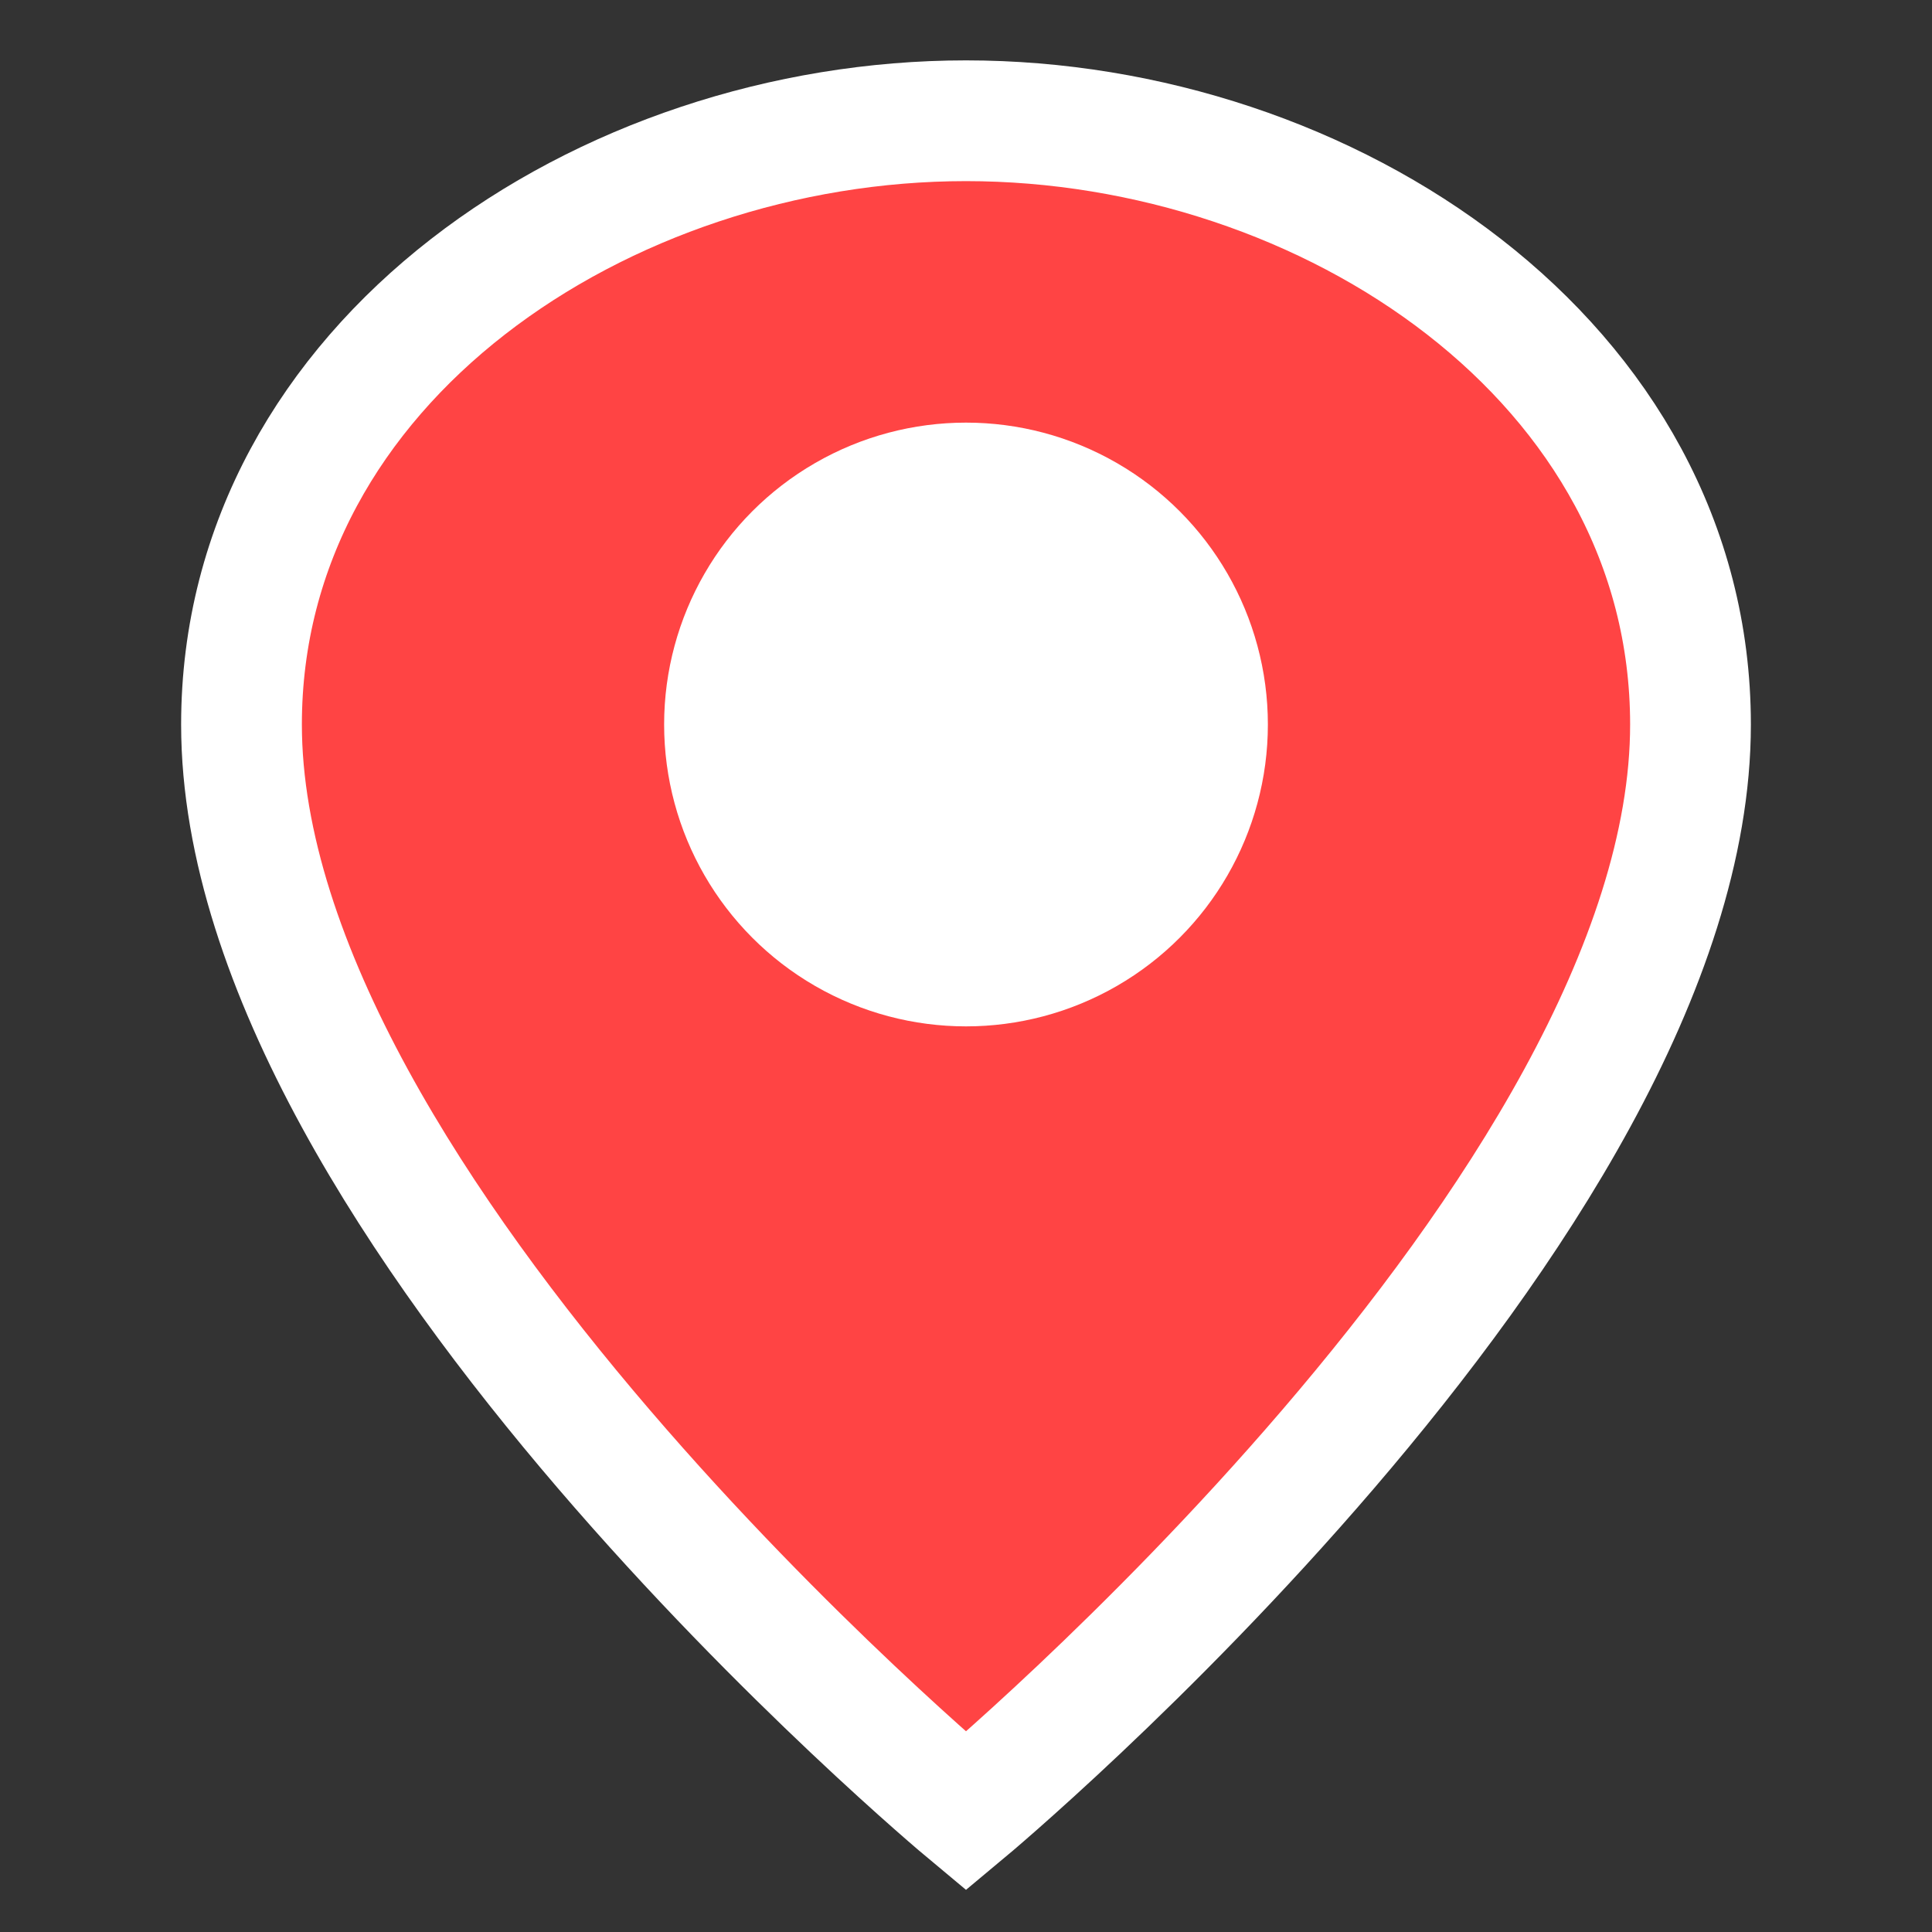
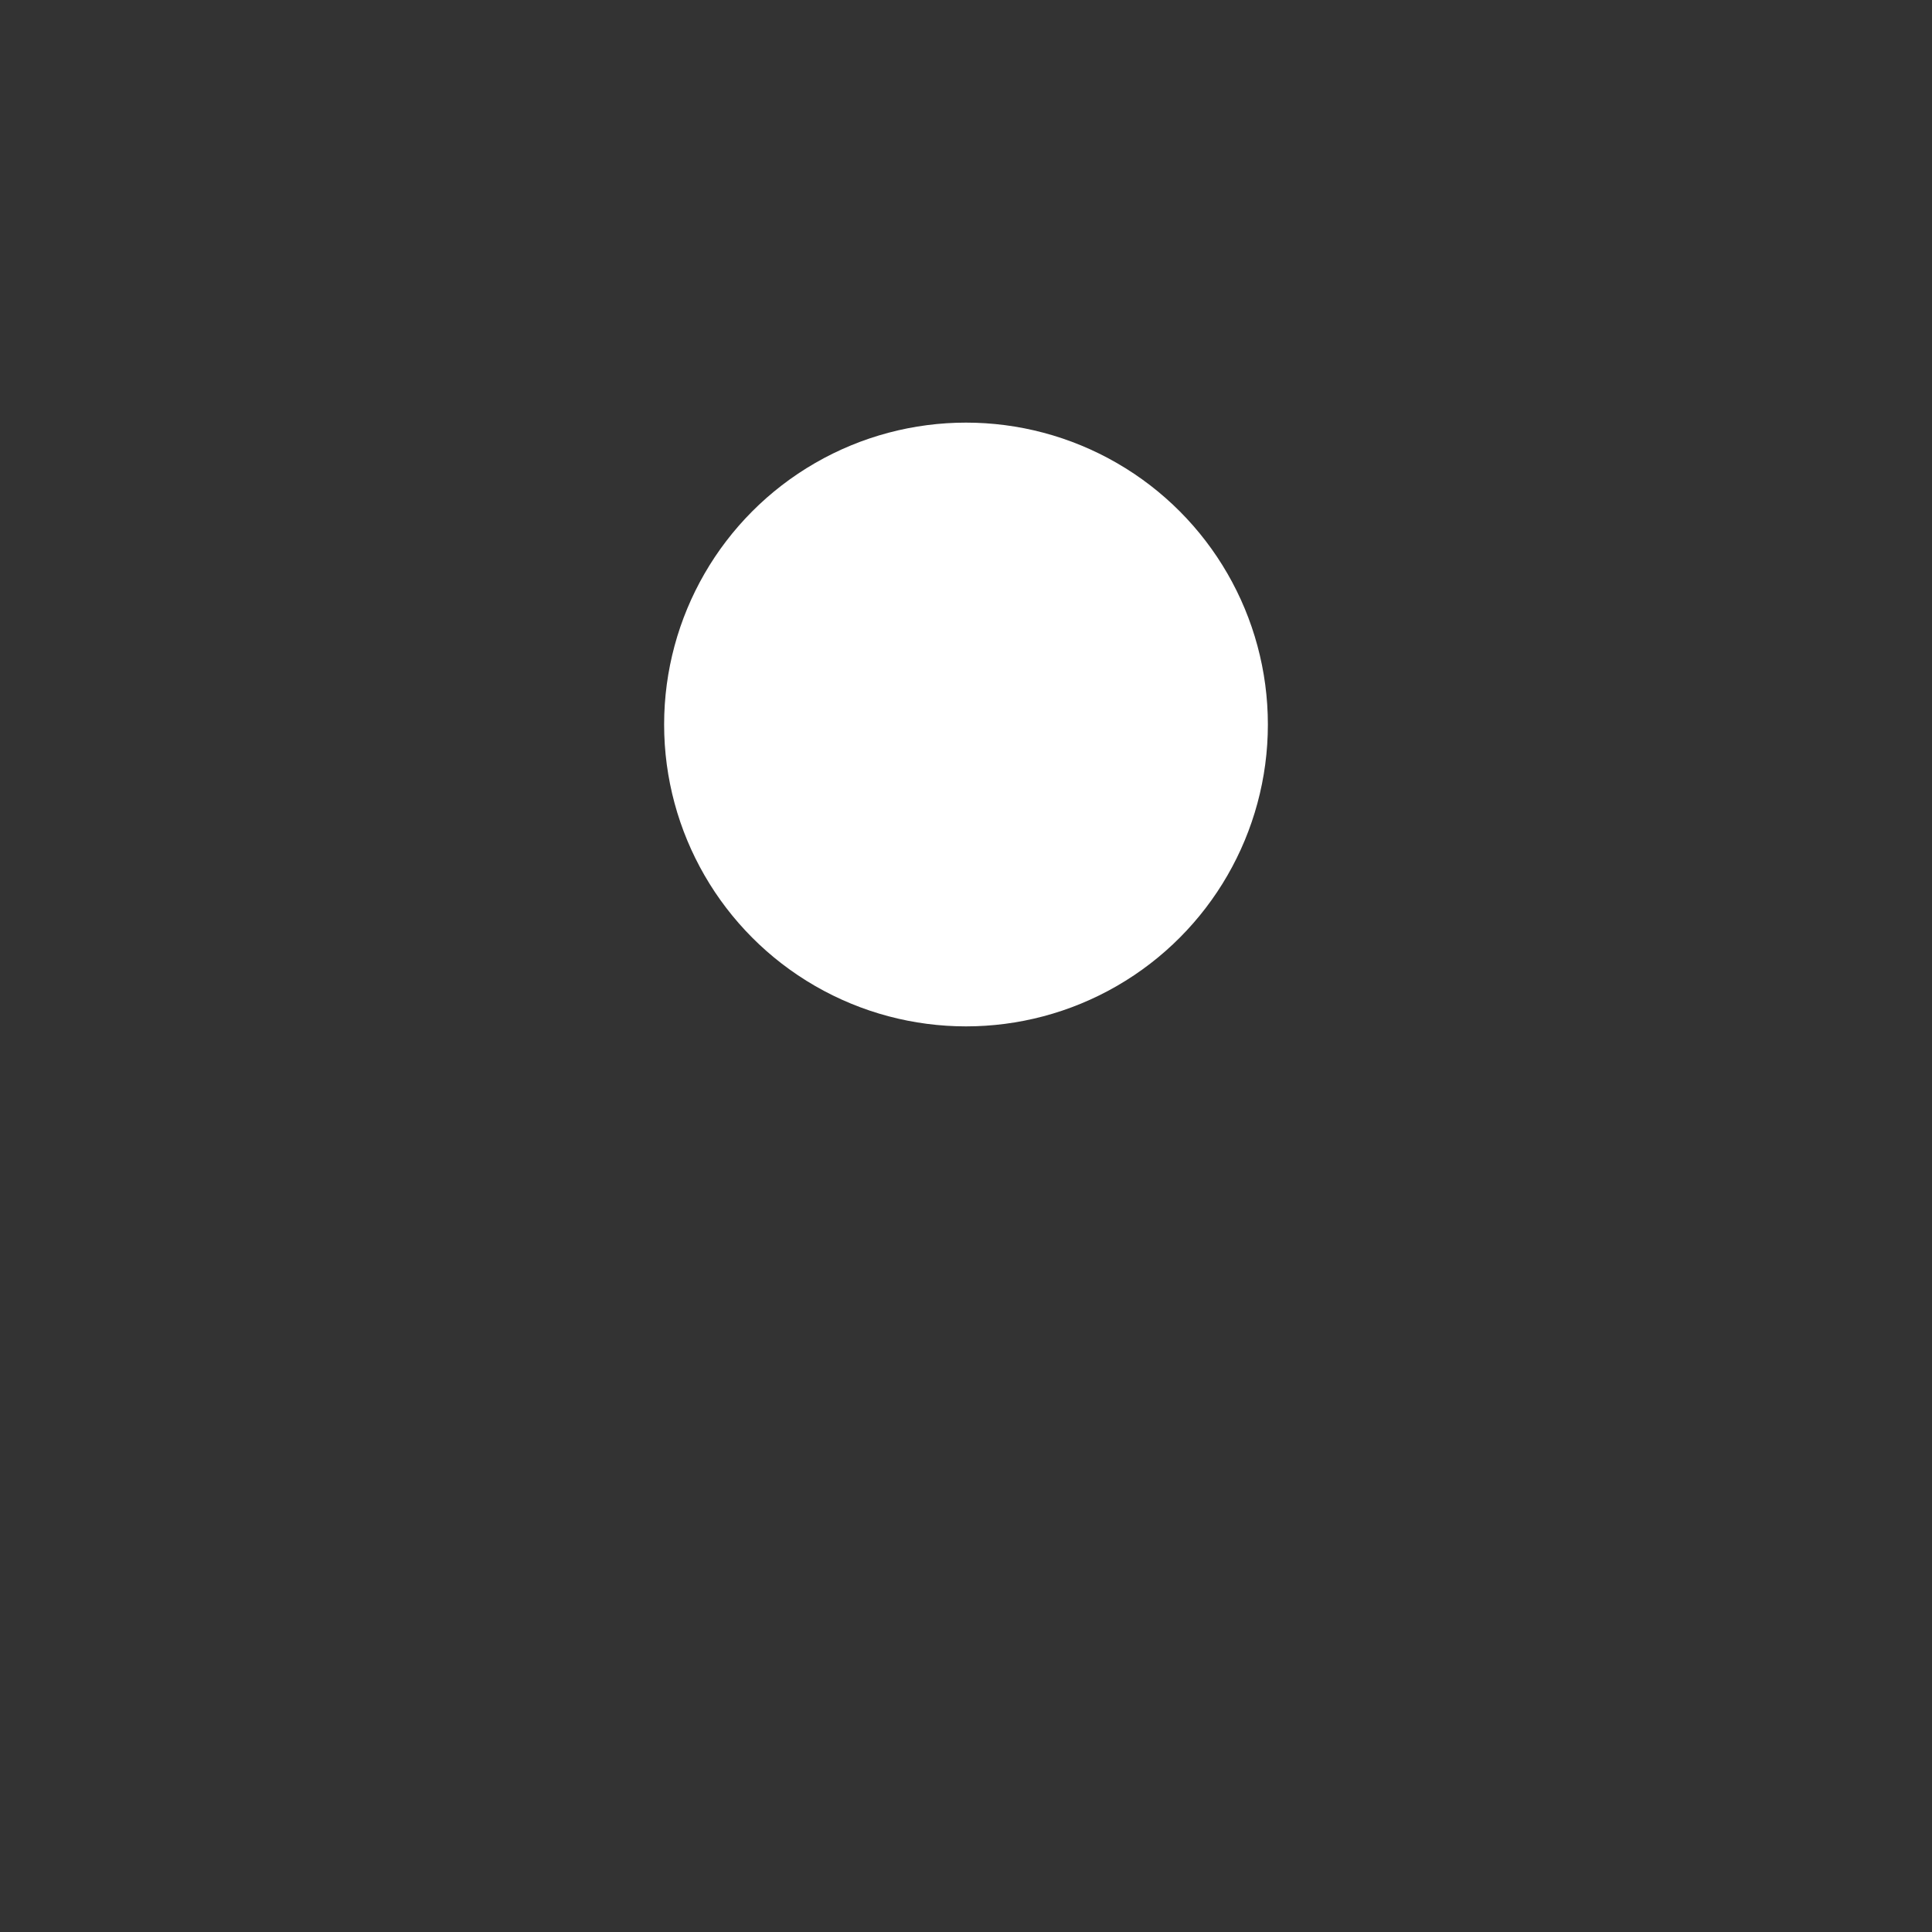
<svg xmlns="http://www.w3.org/2000/svg" width="32" height="32" viewBox="0 0 32 32" fill="none">
  <rect x="0" y="0" width="32" height="32" fill="#333333" stroke="none" />
-   <path d="M16 2C10 2 4 6 4 12C4 20 16 30 16 30C16 30 28 20 28 12C28 6 22 2 16 2Z" fill="#ff4444" stroke="white" stroke-width="2" />
  <circle cx="16" cy="12" r="5" fill="white" />
</svg>